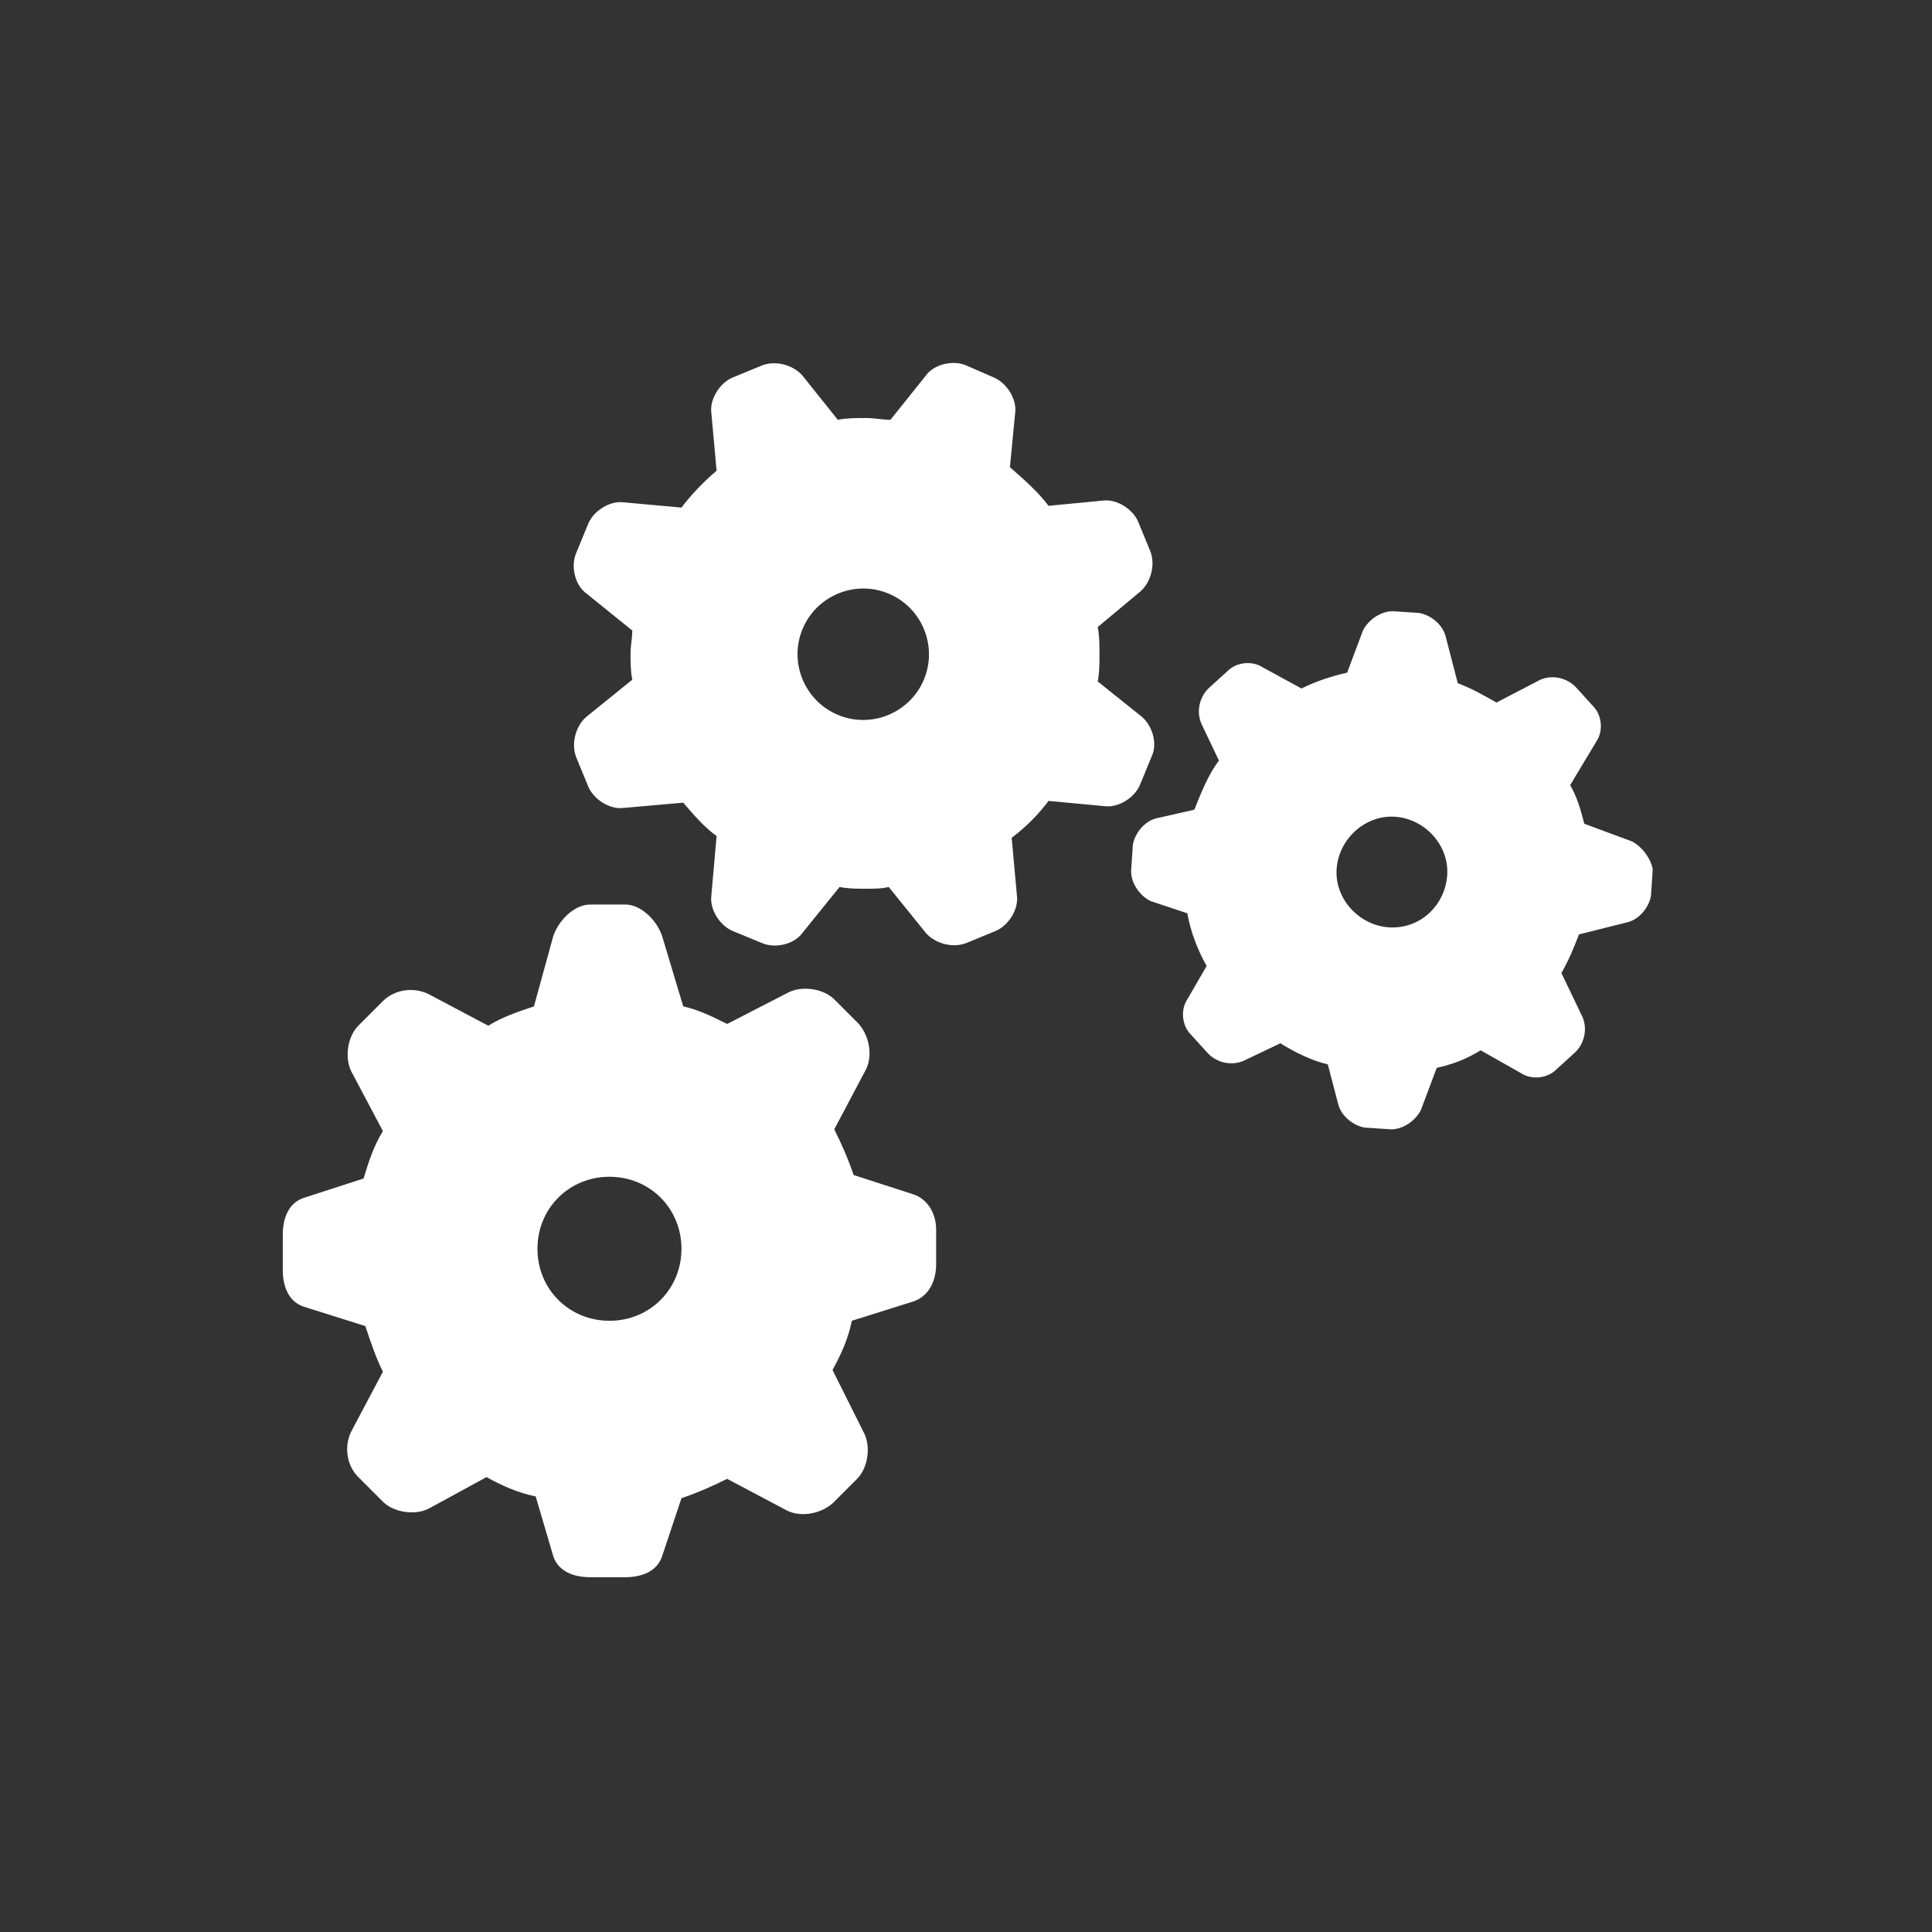
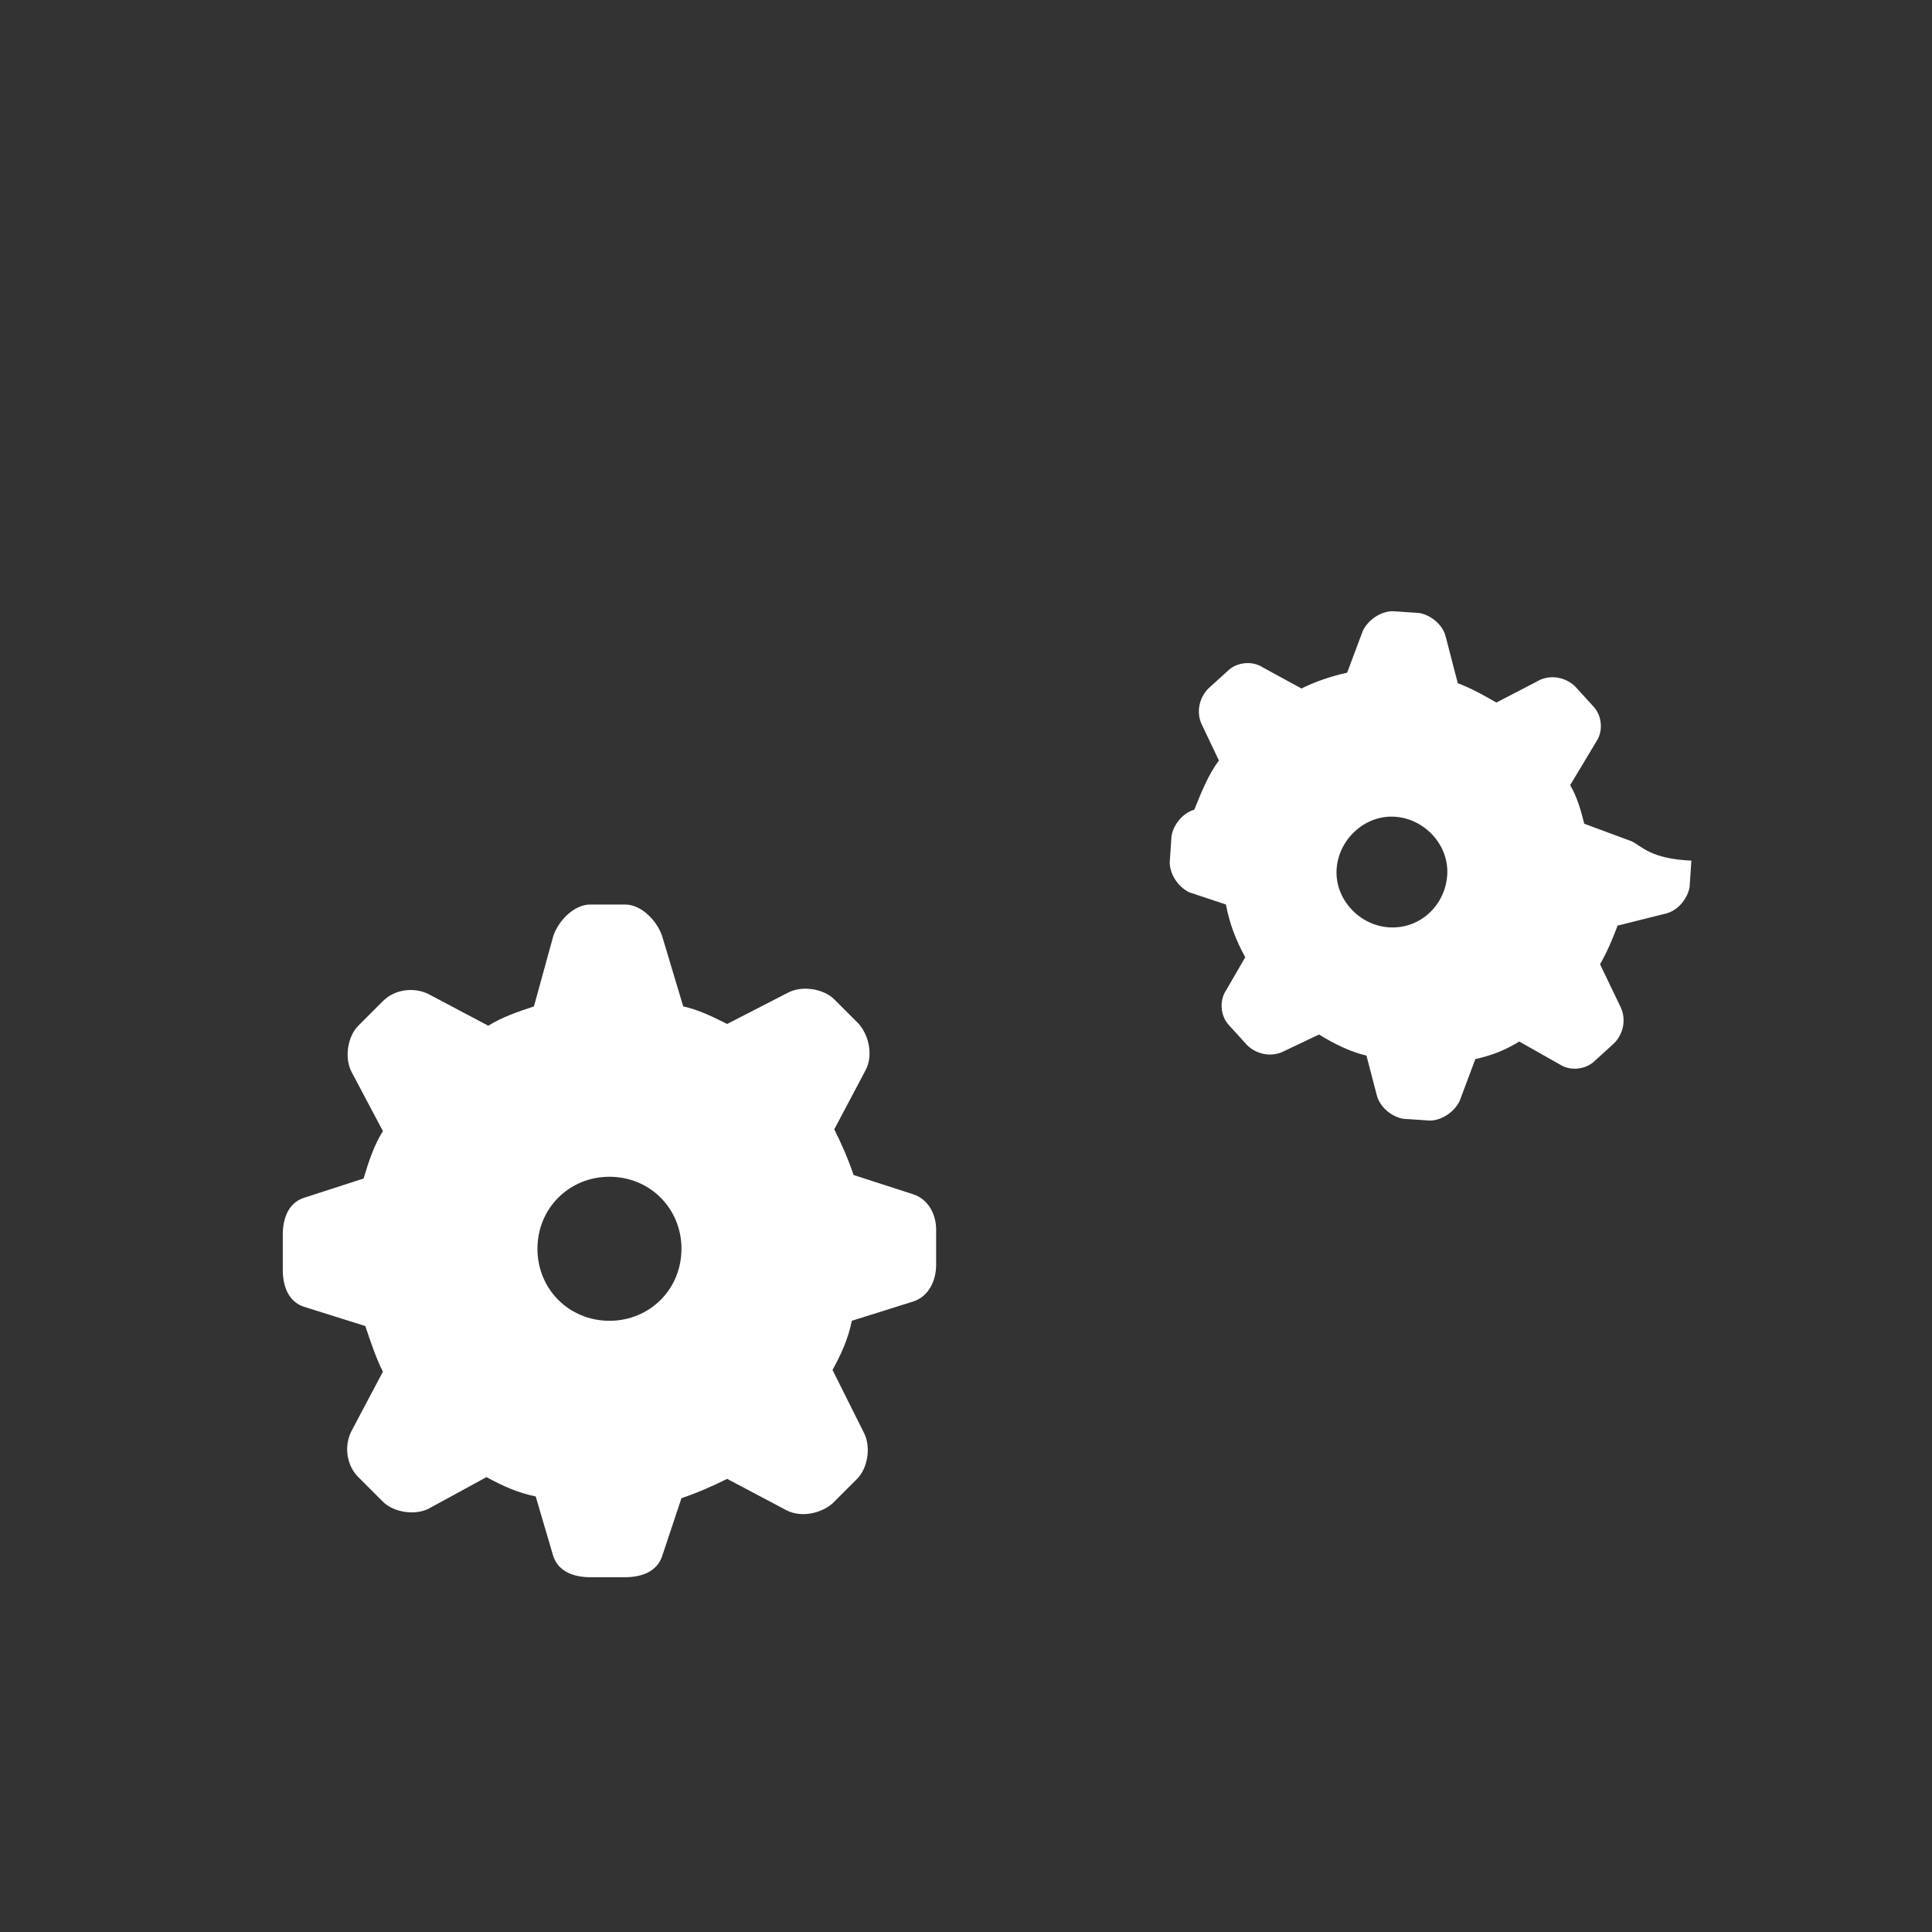
<svg xmlns="http://www.w3.org/2000/svg" version="1.1" id="Layer_1" x="0px" y="0px" viewBox="0 0 110 110" style="enable-background:new 0 0 110 110;" xml:space="preserve">
  <rect x="0" y="0" width="110" height="110" fill="#333333" stroke="none" />
  <style type="text/css">
	.st0{fill:#FFFFFF;}
</style>
  <g>
-     <path class="st0" d="M92.9,47.9l-2.7-1c-0.2-0.8-0.4-1.5-0.8-2.2l1.5-2.5c0.4-0.6,0.3-1.5-0.2-2l-1-1.1c-0.5-0.5-1.3-0.7-2-0.4   L85.2,40c-0.7-0.4-1.4-0.8-2.2-1.1l-0.7-2.7c-0.2-0.7-0.9-1.2-1.5-1.3l-1.5-0.1c-0.7,0-1.4,0.5-1.7,1.1l-0.9,2.4   c-0.9,0.2-1.8,0.5-2.6,0.9L71.9,38c-0.6-0.4-1.5-0.3-2,0.2l-1.1,1c-0.5,0.5-0.7,1.3-0.4,2l1,2.1c-0.6,0.8-1,1.8-1.4,2.8l-2.2,0.5   c-0.7,0.2-1.2,0.9-1.3,1.5l-0.1,1.5c0,0.7,0.5,1.4,1.1,1.7l2.1,0.7c0.2,1.1,0.6,2.1,1.1,3l-1.1,1.9c-0.4,0.6-0.3,1.5,0.2,2l1,1.1   c0.5,0.5,1.3,0.7,2,0.4l2.1-1c0.8,0.5,1.8,1,2.7,1.2l0.6,2.3c0.2,0.7,0.9,1.2,1.5,1.3l1.5,0.1c0.7,0,1.4-0.5,1.7-1.1l0.9-2.4   c0.9-0.2,1.7-0.5,2.5-1l2.3,1.3c0.6,0.4,1.5,0.3,2-0.2l1.1-1c0.5-0.5,0.7-1.3,0.4-2l-1.2-2.5c0.4-0.7,0.7-1.4,1-2.2l2.8-0.7   c0.7-0.2,1.2-0.9,1.3-1.5l0.1-1.5C94,48.9,93.5,48.2,92.9,47.9z M79.1,52.8c-1.7-0.1-3.1-1.6-3-3.3c0.1-1.7,1.6-3.1,3.3-3   c1.7,0.1,3.1,1.6,3,3.3C82.3,51.5,80.9,52.9,79.1,52.8z" />
-     <path class="st0" d="M65,40.8l-2.5-2c0.1-0.5,0.1-1,0.1-1.6c0-0.5,0-1-0.1-1.5l2.4-2c0.6-0.5,0.9-1.5,0.6-2.3l-0.7-1.7   c-0.3-0.7-1.2-1.3-2-1.2l-3.1,0.3c-0.6-0.8-1.4-1.5-2.2-2.2l0.3-3.1c0.1-0.8-0.5-1.7-1.2-2L55,20.8c-0.7-0.3-1.8-0.1-2.3,0.6   l-2,2.5c-0.5,0-0.9-0.1-1.4-0.1c-0.5,0-1.1,0-1.6,0.1l-2-2.5c-0.5-0.6-1.5-0.9-2.3-0.6l-1.7,0.7c-0.7,0.3-1.3,1.2-1.2,2l0.3,3.3   c-0.7,0.6-1.4,1.3-2,2.1l-3.3-0.3c-0.8-0.1-1.7,0.5-2,1.2l-0.7,1.7c-0.3,0.7-0.1,1.8,0.6,2.3l2.6,2.1c0,0.4-0.1,0.9-0.1,1.3   c0,0.5,0,1,0.1,1.5l-2.6,2.1c-0.6,0.5-0.9,1.5-0.6,2.3l0.7,1.7c0.3,0.7,1.2,1.3,2,1.2l3.4-0.3c0.6,0.7,1.2,1.4,1.9,1.9l-0.3,3.4   c-0.1,0.8,0.5,1.7,1.2,2l1.7,0.7c0.7,0.3,1.8,0.1,2.3-0.6l2.1-2.6c0.5,0.1,1,0.1,1.5,0.1c0.5,0,0.9,0,1.3-0.1l2.1,2.6   c0.5,0.6,1.5,0.9,2.3,0.6l1.7-0.7c0.7-0.3,1.3-1.2,1.2-2l-0.3-3.3c0.8-0.6,1.5-1.3,2.1-2.1l3.2,0.3c0.8,0.1,1.7-0.5,2-1.2l0.7-1.7   C65.9,42.3,65.6,41.3,65,40.8z M52.6,38.7c-0.8,1.9-3,2.8-4.9,2c-1.9-0.8-2.8-3-2-4.9s3-2.8,4.9-2C52.5,34.6,53.4,36.8,52.6,38.7z" />
+     <path class="st0" d="M92.9,47.9l-2.7-1c-0.2-0.8-0.4-1.5-0.8-2.2l1.5-2.5c0.4-0.6,0.3-1.5-0.2-2l-1-1.1c-0.5-0.5-1.3-0.7-2-0.4   L85.2,40c-0.7-0.4-1.4-0.8-2.2-1.1l-0.7-2.7c-0.2-0.7-0.9-1.2-1.5-1.3l-1.5-0.1c-0.7,0-1.4,0.5-1.7,1.1l-0.9,2.4   c-0.9,0.2-1.8,0.5-2.6,0.9L71.9,38c-0.6-0.4-1.5-0.3-2,0.2l-1.1,1c-0.5,0.5-0.7,1.3-0.4,2l1,2.1c-0.6,0.8-1,1.8-1.4,2.8c-0.7,0.2-1.2,0.9-1.3,1.5l-0.1,1.5c0,0.7,0.5,1.4,1.1,1.7l2.1,0.7c0.2,1.1,0.6,2.1,1.1,3l-1.1,1.9c-0.4,0.6-0.3,1.5,0.2,2l1,1.1   c0.5,0.5,1.3,0.7,2,0.4l2.1-1c0.8,0.5,1.8,1,2.7,1.2l0.6,2.3c0.2,0.7,0.9,1.2,1.5,1.3l1.5,0.1c0.7,0,1.4-0.5,1.7-1.1l0.9-2.4   c0.9-0.2,1.7-0.5,2.5-1l2.3,1.3c0.6,0.4,1.5,0.3,2-0.2l1.1-1c0.5-0.5,0.7-1.3,0.4-2l-1.2-2.5c0.4-0.7,0.7-1.4,1-2.2l2.8-0.7   c0.7-0.2,1.2-0.9,1.3-1.5l0.1-1.5C94,48.9,93.5,48.2,92.9,47.9z M79.1,52.8c-1.7-0.1-3.1-1.6-3-3.3c0.1-1.7,1.6-3.1,3.3-3   c1.7,0.1,3.1,1.6,3,3.3C82.3,51.5,80.9,52.9,79.1,52.8z" />
    <path class="st0" d="M52,68l-3.4-1.1c-0.3-0.9-0.7-1.8-1.1-2.6l1.8-3.4c0.4-0.8,0.2-1.9-0.4-2.6l-1.4-1.4c-0.6-0.6-1.8-0.8-2.6-0.4   l-3.5,1.8c-0.8-0.4-1.6-0.8-2.5-1l-1.2-4c-0.3-0.9-1.2-1.8-2.1-1.8h-2c-0.9,0-1.8,0.9-2.1,1.8l-1.1,4c-0.9,0.3-1.8,0.6-2.6,1.1   l-3.4-1.8c-0.8-0.4-1.9-0.3-2.6,0.4l-1.4,1.4c-0.6,0.6-0.8,1.8-0.4,2.6l1.8,3.4c-0.5,0.8-0.8,1.7-1.1,2.7l-3.4,1.1   c-0.9,0.3-1.2,1.2-1.2,2.1v2c0,0.9,0.3,1.8,1.2,2.1l3.5,1.1c0.3,0.9,0.6,1.8,1,2.6l-1.8,3.4c-0.4,0.8-0.3,1.9,0.4,2.6l1.4,1.4   c0.6,0.6,1.8,0.8,2.6,0.4l3.3-1.8c0.9,0.5,1.8,0.9,2.8,1.1l1,3.4c0.3,0.9,1.2,1.2,2.1,1.2h2c0.9,0,1.8-0.3,2.1-1.2l1.1-3.3   c0.9-0.3,1.8-0.7,2.6-1.1l3.4,1.8c0.8,0.4,1.9,0.2,2.6-0.4l1.4-1.4c0.6-0.6,0.8-1.8,0.4-2.6L47.4,78c0.5-0.9,0.9-1.8,1.1-2.8   l3.5-1.1c0.9-0.3,1.3-1.2,1.3-2.1v-2C53.3,69.2,52.9,68.3,52,68z M34.7,75.2c-2.3,0-4.1-1.8-4.1-4.1c0-2.3,1.8-4.1,4.1-4.1   c2.3,0,4.1,1.8,4.1,4.1C38.8,73.4,37,75.2,34.7,75.2z" />
  </g>
</svg>